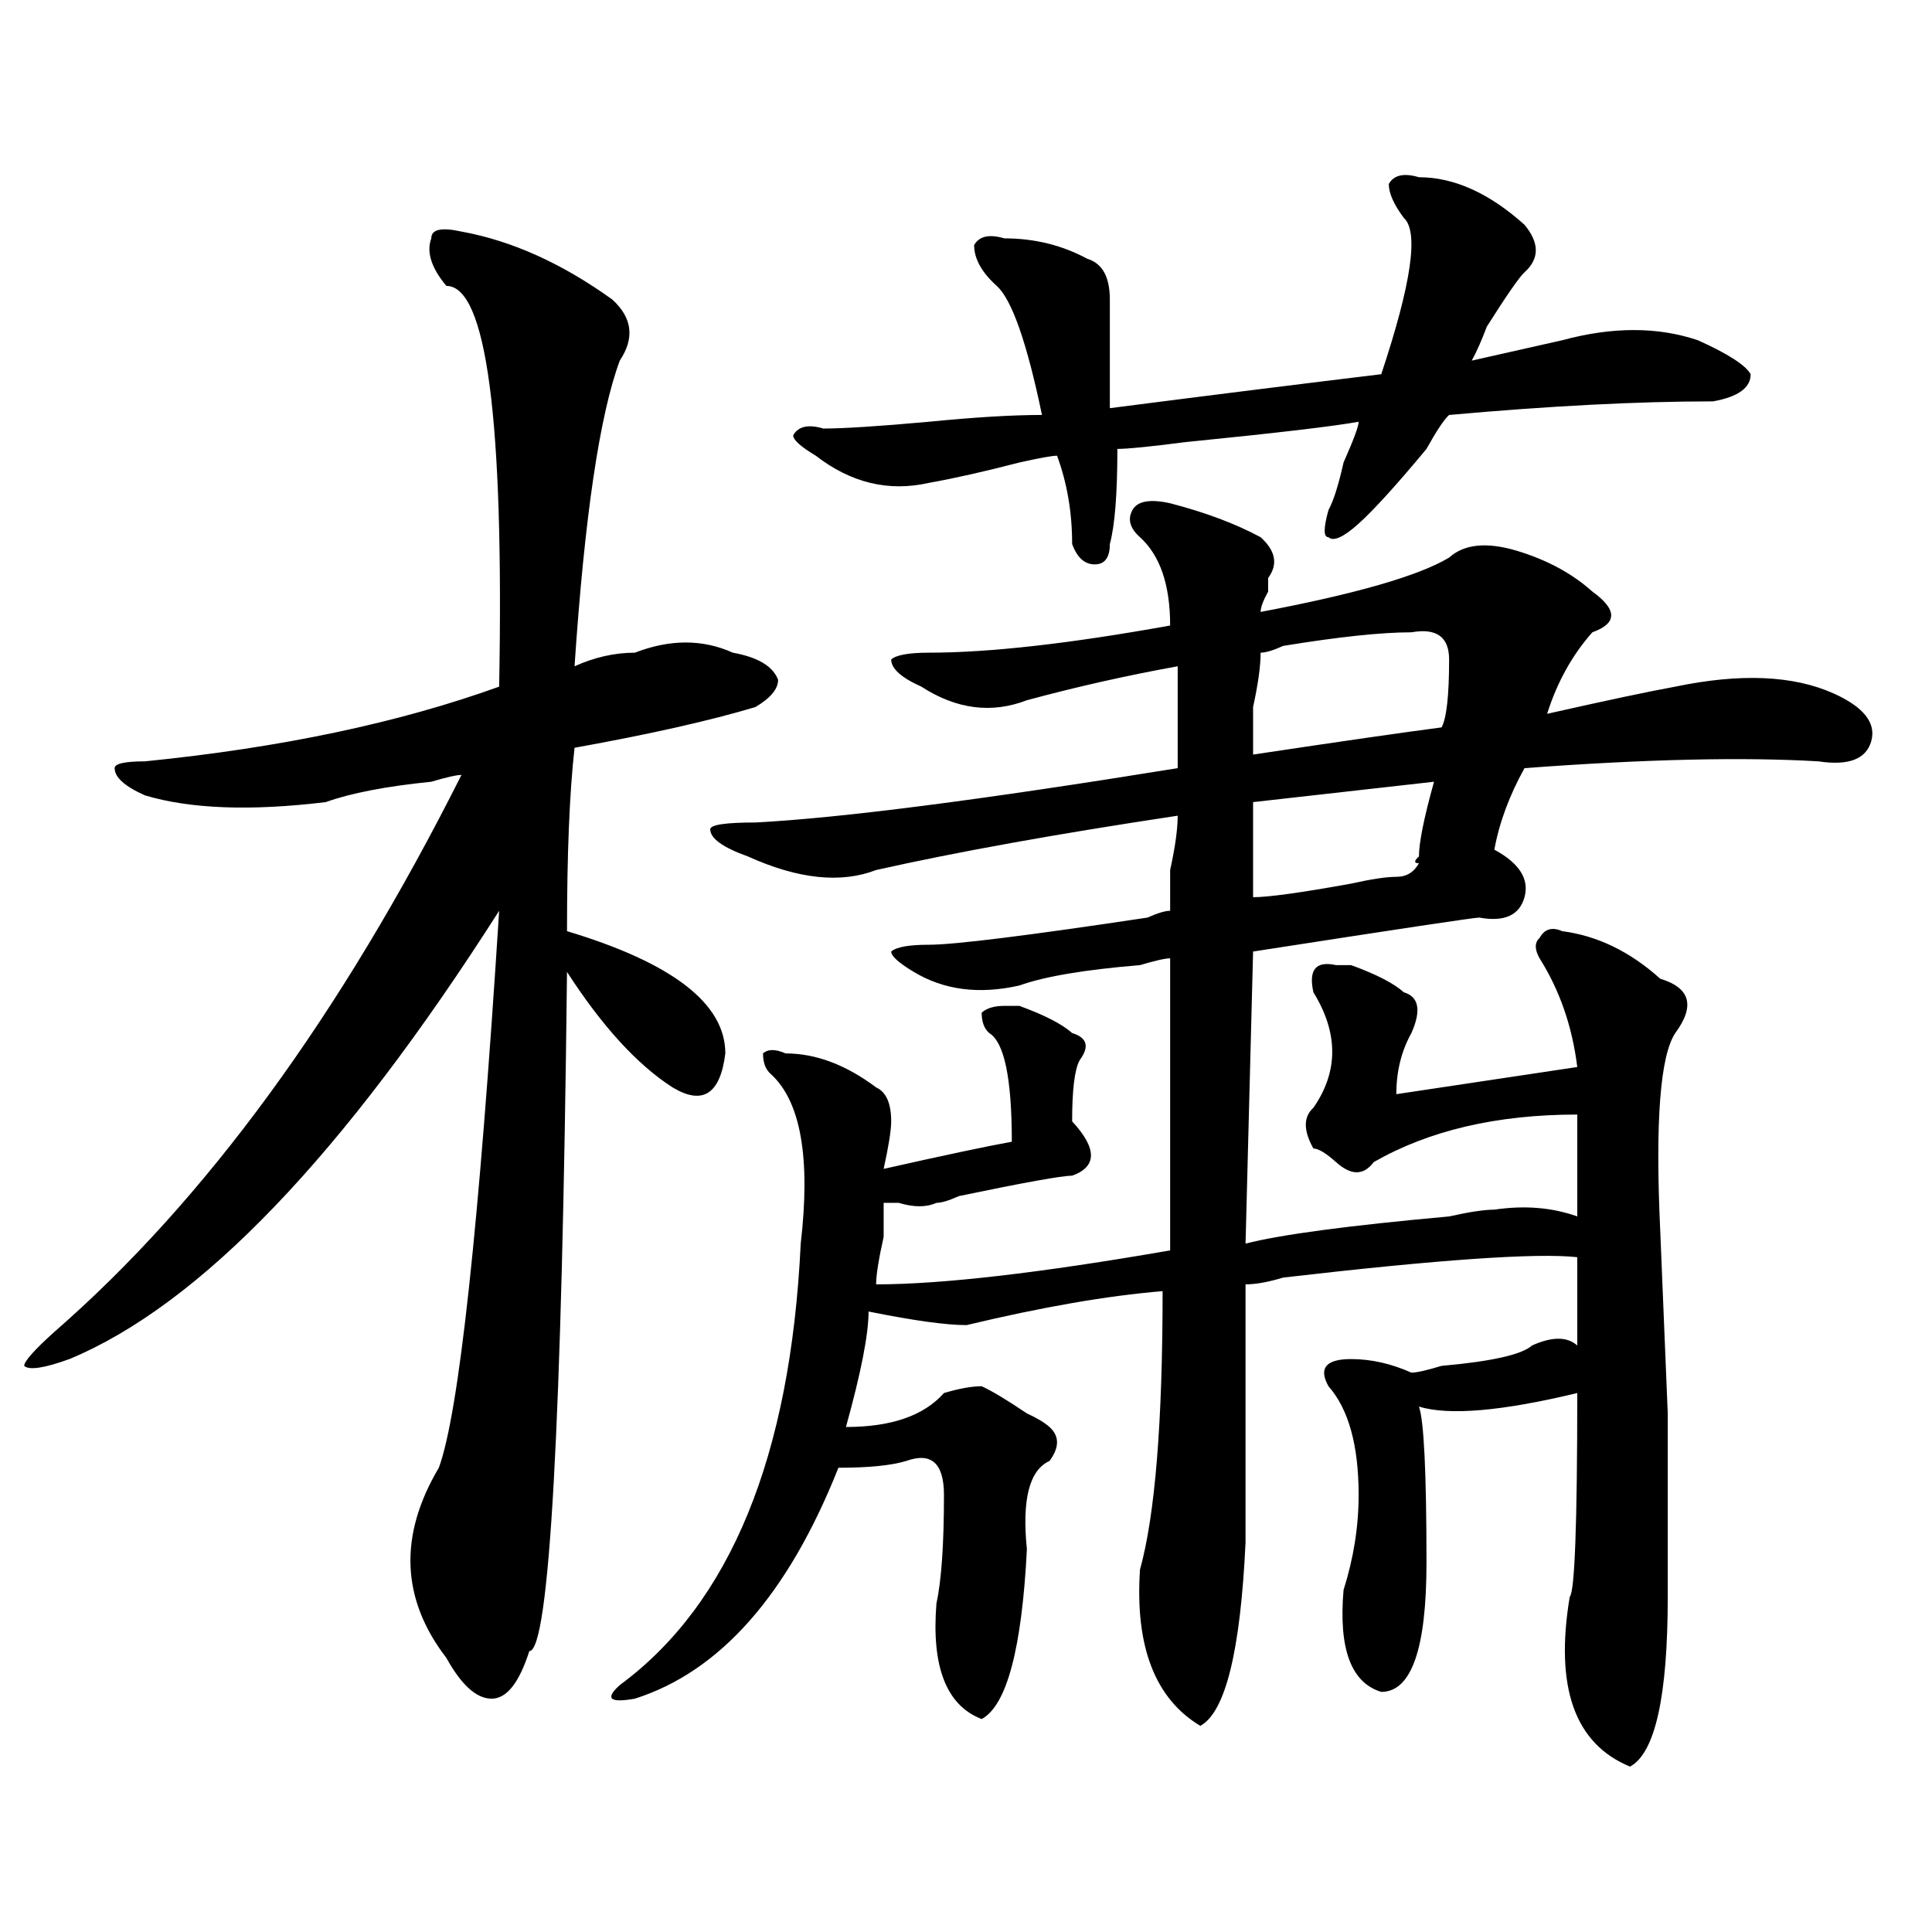
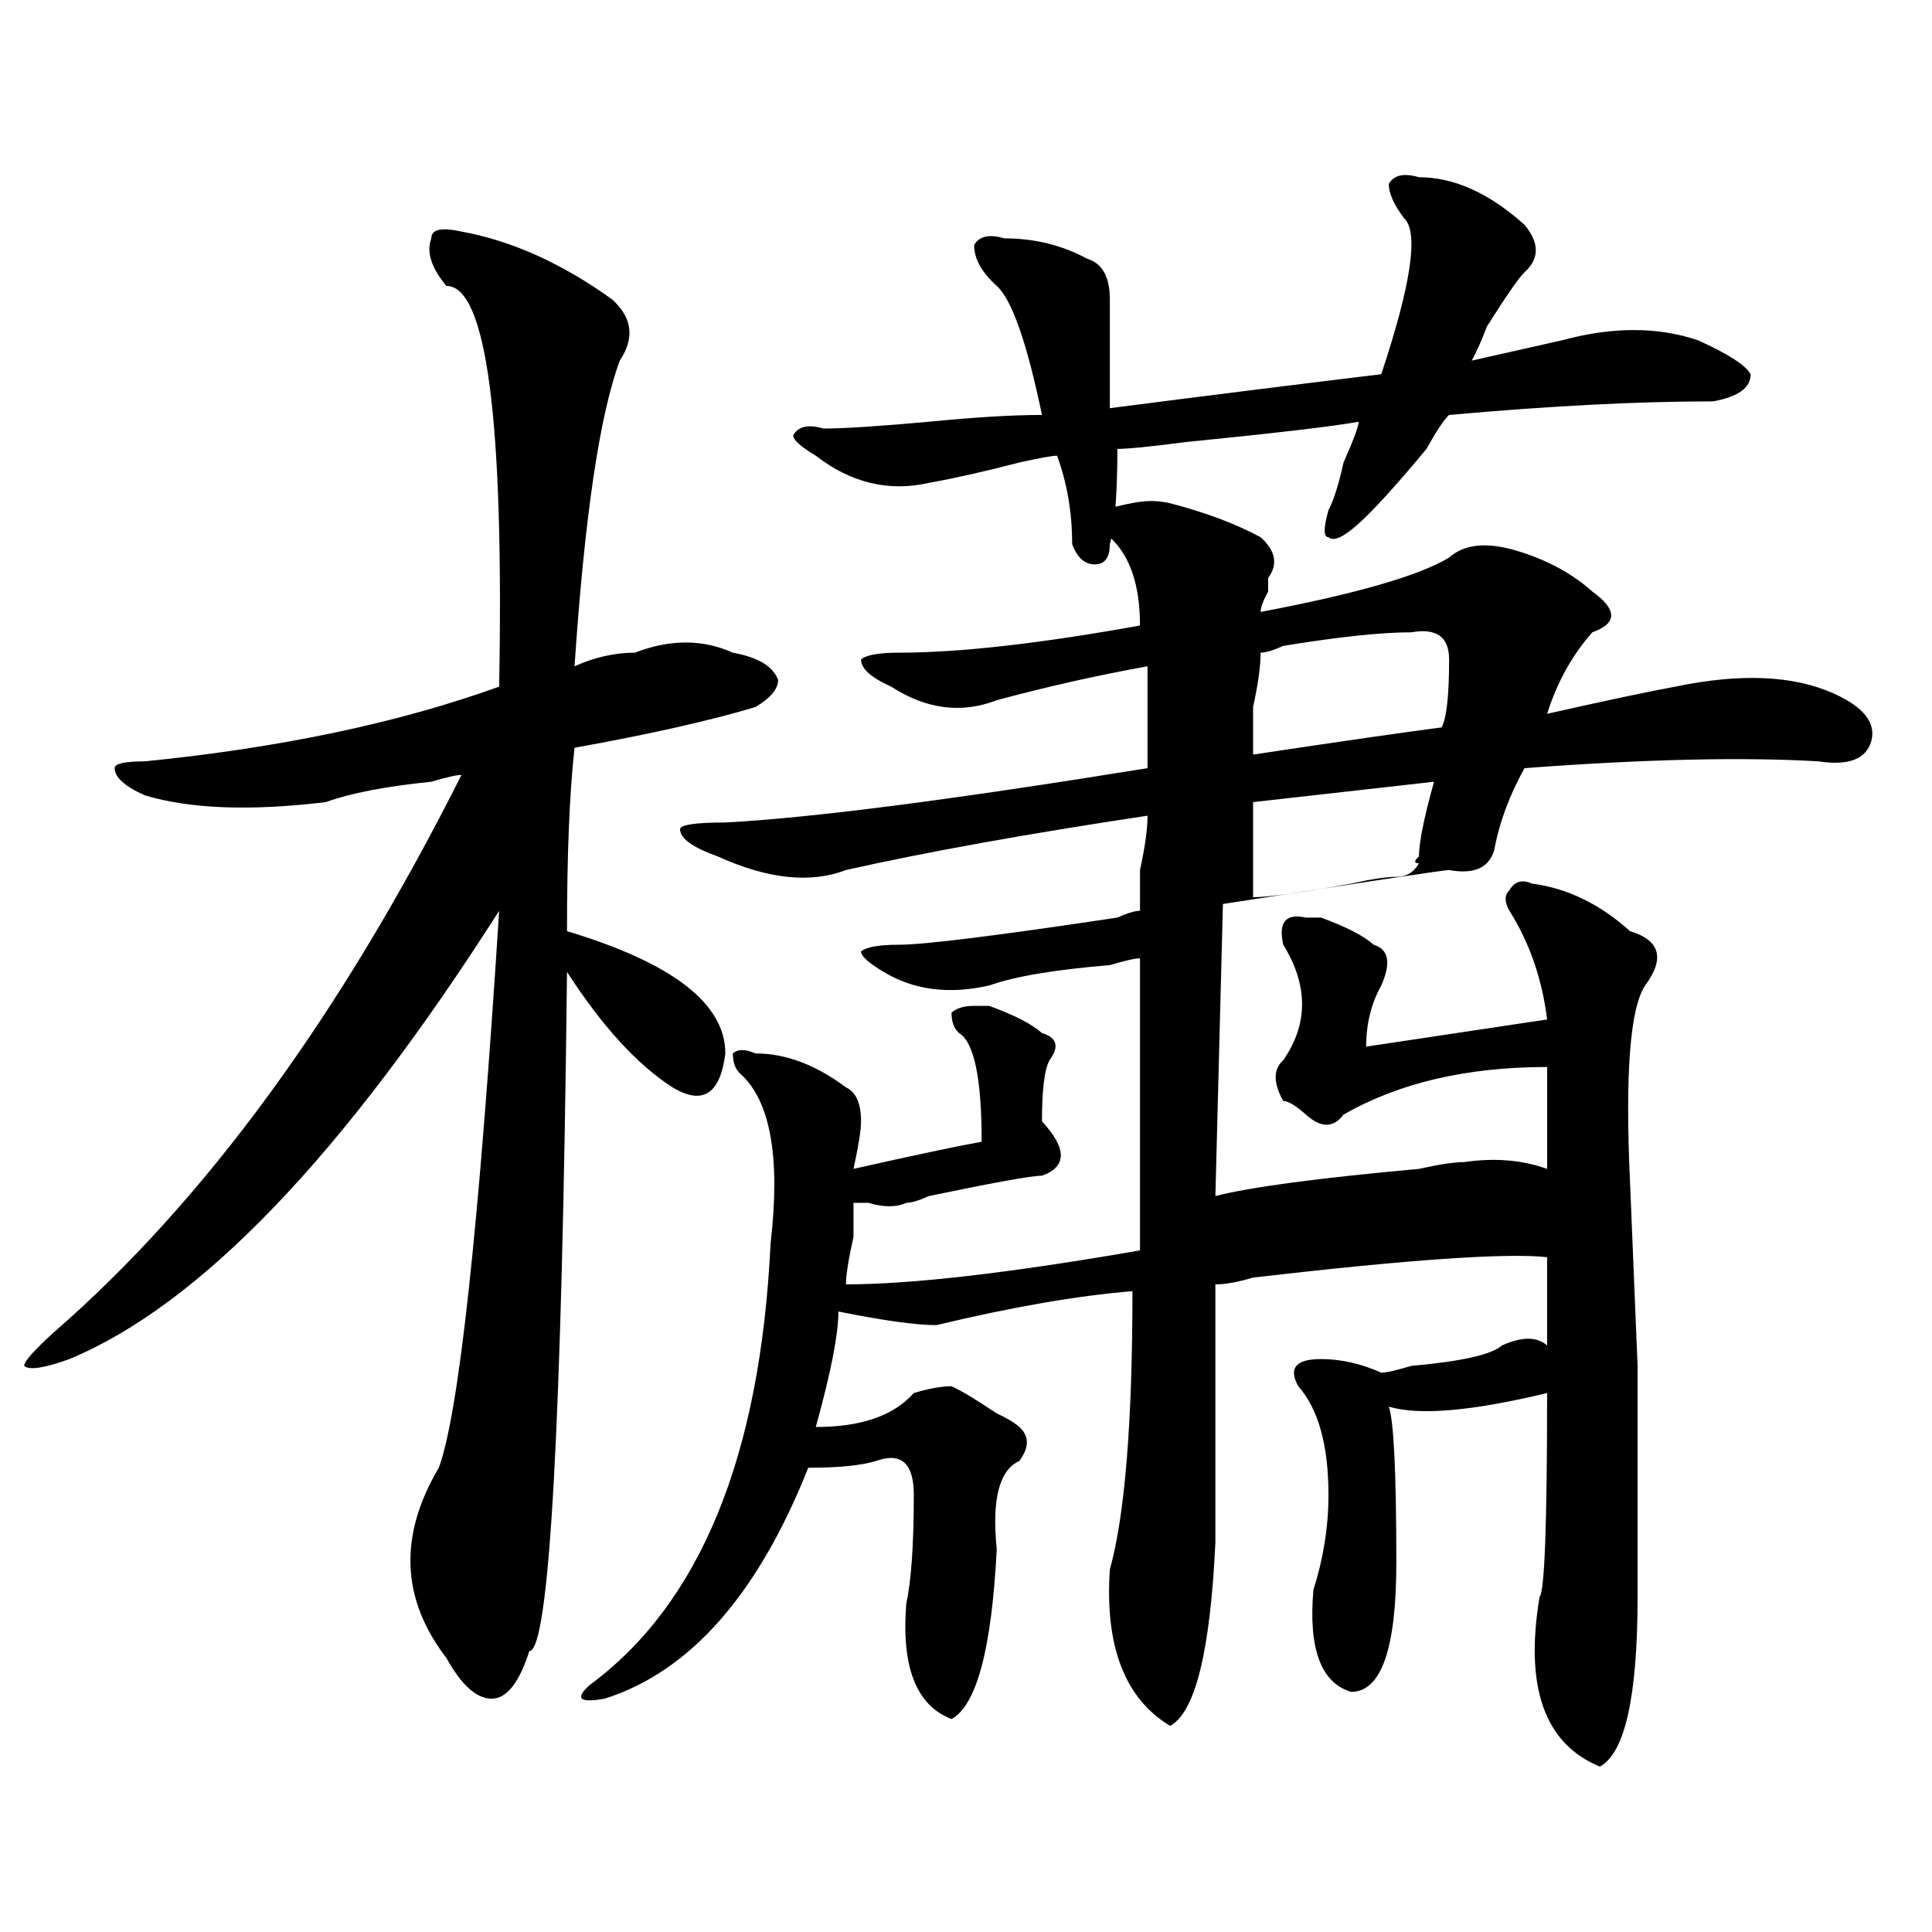
<svg xmlns="http://www.w3.org/2000/svg" version="1.1" id="图层_1" x="0px" y="0px" width="1000px" height="1000px" viewBox="0 0 1000 1000" enable-background="new 0 0 1000 1000" xml:space="preserve">
-   <path d="M238.848,119.859c25.975,4.724,52.011,16.424,78.047,35.156c10.365,9.393,11.707,19.94,3.902,31.641  c-10.427,28.125-18.231,80.859-23.414,158.203c10.365-4.669,20.792-7.031,31.219-7.031c18.17-7.031,35.121-7.031,50.73,0  c12.987,2.362,20.792,7.031,23.414,14.063c0,4.724-3.902,9.394-11.707,14.063c-23.414,7.031-54.633,14.063-93.656,21.094  c-2.622,23.456-3.902,55.097-3.902,94.922c54.633,16.425,81.949,37.519,81.949,63.281c-2.622,21.094-11.707,26.972-27.316,17.578  c-18.231-11.7-36.463-31.641-54.633-59.766c-2.622,234.394-9.146,351.563-19.512,351.563c-5.244,16.369-11.707,24.609-19.512,24.609  s-15.609-7.031-23.414-21.094c-23.414-30.487-24.756-63.281-3.902-98.438c10.365-28.125,20.792-124.2,31.219-288.281  C177.69,597.984,103.546,675.328,35.926,703.453c-13.049,4.724-20.854,5.878-23.414,3.516c0-2.308,5.183-8.185,15.609-17.578  c78.047-67.95,148.289-164.026,210.727-288.281c-2.622,0-7.805,1.208-15.609,3.516c-23.414,2.362-41.646,5.878-54.633,10.547  c-39.023,4.724-70.242,3.516-93.656-3.516c-10.427-4.669-15.609-9.339-15.609-14.063c0-2.308,5.183-3.516,15.609-3.516  c70.242-7.031,131.338-19.886,183.41-38.672c2.561-138.263-6.524-207.422-27.316-207.422c-7.805-9.339-10.427-17.578-7.805-24.609  C223.238,118.706,228.421,117.552,238.848,119.859z M605.668,260.484c18.17,4.724,33.779,10.547,46.828,17.578  c7.805,7.031,9.085,14.063,3.902,21.094v7.031c-2.622,4.724-3.902,8.239-3.902,10.547c49.389-9.339,81.949-18.731,97.559-28.125  c7.805-7.031,19.512-8.185,35.121-3.516c15.609,4.724,28.597,11.755,39.023,21.094c12.987,9.394,12.987,16.425,0,21.094  c-10.427,11.755-18.231,25.817-23.414,42.188c31.219-7.031,53.291-11.7,66.34-14.063c33.779-7.031,61.096-5.823,81.949,3.516  c15.609,7.031,22.072,15.271,19.512,24.609c-2.622,9.394-11.707,12.909-27.316,10.547c-39.023-2.308-89.754-1.153-152.191,3.516  c-7.805,14.063-13.049,28.125-15.609,42.188c12.987,7.031,18.17,15.271,15.609,24.609c-2.622,9.394-10.427,12.909-23.414,10.547  c-2.622,0-41.646,5.878-117.07,17.578l-3.902,151.172c18.17-4.669,53.291-9.339,105.363-14.063  c10.365-2.308,18.17-3.516,23.414-3.516c15.609-2.308,29.877-1.153,42.926,3.516c0-18.731,0-36.31,0-52.734  c-41.646,0-76.767,8.239-105.363,24.609c-5.244,7.031-11.707,7.031-19.512,0c-5.244-4.669-9.146-7.031-11.707-7.031  c-5.244-9.339-5.244-16.37,0-21.094c12.987-18.731,12.987-38.672,0-59.766c-2.622-11.7,1.28-16.37,11.707-14.063h7.805  c12.987,4.724,22.072,9.394,27.316,14.063c7.805,2.362,9.085,9.394,3.902,21.094c-5.244,9.394-7.805,19.94-7.805,31.641  l93.656-14.063c-2.622-21.094-9.146-39.825-19.512-56.25c-2.622-4.669-2.622-8.185,0-10.547c2.561-4.669,6.463-5.823,11.707-3.516  c18.17,2.362,35.121,10.547,50.73,24.609c15.609,4.724,18.17,14.063,7.805,28.125c-7.805,11.755-10.427,45.703-7.805,101.953  l3.902,94.922V826.5c0,51.525-6.524,80.859-19.512,87.891c-28.658-11.756-39.023-41.034-31.219-87.891  c2.561-2.362,3.902-37.464,3.902-105.469c-39.023,9.394-66.34,11.755-81.949,7.031c2.561,7.031,3.902,34.003,3.902,80.859  c0,44.494-7.805,66.797-23.414,66.797c-15.609-4.725-22.134-22.303-19.512-52.734c5.183-16.37,7.805-32.794,7.805-49.219  c0-25.763-5.244-44.495-15.609-56.25c-5.244-9.339-1.342-14.063,11.707-14.063c10.365,0,20.792,2.362,31.219,7.031  c2.561,0,7.805-1.153,15.609-3.516c25.975-2.308,41.584-5.823,46.828-10.547c10.365-4.669,18.17-4.669,23.414,0  c0-18.731,0-33.948,0-45.703c-20.854-2.308-71.584,1.208-152.191,10.547c-7.805,2.362-14.329,3.516-19.512,3.516  c0,46.911,0,91.406,0,133.594c-2.622,56.25-10.427,87.891-23.414,94.922c-23.414-14.063-33.841-41.034-31.219-80.859  c7.805-28.125,11.707-76.136,11.707-144.141c-28.658,2.362-62.438,8.239-101.461,17.578c-10.427,0-27.316-2.308-50.73-7.031  c0,11.755-3.902,31.641-11.707,59.766c23.414,0,40.304-5.823,50.73-17.578c7.805-2.308,14.268-3.516,19.512-3.516  c5.183,2.362,12.987,7.031,23.414,14.063c5.183,2.362,9.085,4.724,11.707,7.031c5.183,4.724,5.183,10.547,0,17.578  c-10.427,4.724-14.329,19.94-11.707,45.703c-2.622,51.525-10.427,80.859-23.414,87.891c-18.231-7.031-26.036-26.972-23.414-59.766  c2.561-11.756,3.902-30.433,3.902-56.25c0-16.37-6.524-22.247-19.512-17.578c-7.805,2.362-19.512,3.516-35.121,3.516  c-26.036,65.588-61.157,105.469-105.363,119.531c-13.049,2.307-15.609,0-7.805-7.031c57.193-42.188,88.412-118.323,93.656-228.516  c5.183-44.495,0-73.828-15.609-87.891c-2.622-2.308-3.902-5.823-3.902-10.547c2.561-2.308,6.463-2.308,11.707,0  c15.609,0,31.219,5.878,46.828,17.578c5.183,2.362,7.805,8.239,7.805,17.578c0,4.724-1.342,12.909-3.902,24.609  c31.219-7.031,53.291-11.7,66.34-14.063c0-32.794-3.902-51.526-11.707-56.25c-2.622-2.308-3.902-5.823-3.902-10.547  c2.561-2.308,6.463-3.516,11.707-3.516h7.805c12.987,4.724,22.072,9.394,27.316,14.063c7.805,2.362,9.085,7.031,3.902,14.063  c-2.622,4.724-3.902,15.271-3.902,31.641c12.987,14.063,12.987,23.456,0,28.125c-5.244,0-24.756,3.516-58.535,10.547  c-5.244,2.362-9.146,3.516-11.707,3.516c-5.244,2.362-11.707,2.362-19.512,0c-2.622,0-5.244,0-7.805,0c0,2.362,0,8.239,0,17.578  c-2.622,11.755-3.902,19.94-3.902,24.609c33.779,0,84.51-5.823,152.191-17.578V496.031c-2.622,0-7.805,1.208-15.609,3.516  c-28.658,2.362-49.45,5.878-62.438,10.547c-20.854,4.724-39.023,2.362-54.633-7.031c-7.805-4.669-11.707-8.185-11.707-10.547  c2.561-2.308,9.085-3.516,19.512-3.516c12.987,0,50.73-4.669,113.168-14.063c5.183-2.308,9.085-3.516,11.707-3.516  c0-4.669,0-11.7,0-21.094c2.561-11.7,3.902-21.094,3.902-28.125c-62.438,9.394-114.51,18.786-156.094,28.125  c-18.231,7.031-40.365,4.724-66.34-7.031c-13.049-4.669-19.512-9.339-19.512-14.063c0-2.308,7.805-3.516,23.414-3.516  c44.206-2.308,117.07-11.7,218.531-28.125c0-18.731,0-36.31,0-52.734c-26.036,4.724-52.072,10.547-78.047,17.578  c-18.231,7.031-36.463,4.724-54.633-7.031c-10.427-4.669-15.609-9.339-15.609-14.063c2.561-2.308,9.085-3.516,19.512-3.516  c31.219,0,72.803-4.669,124.875-14.063c0-21.094-5.244-36.31-15.609-45.703c-5.244-4.669-6.524-9.339-3.902-14.063  C588.717,259.331,595.241,258.177,605.668,260.484z M734.445,91.734c18.17,0,36.401,8.239,54.633,24.609  c7.805,9.393,7.805,17.578,0,24.609c-2.622,2.362-9.146,11.755-19.512,28.125c-2.622,7.031-5.244,12.909-7.805,17.578  c20.792-4.669,36.401-8.185,46.828-10.547c25.975-7.031,49.389-7.031,70.242,0c15.609,7.031,24.694,12.909,27.316,17.578  c0,7.031-6.524,11.755-19.512,14.063c-39.023,0-84.571,2.362-136.582,7.031c-2.622,2.362-6.524,8.239-11.707,17.578  c-15.609,18.786-27.316,31.641-35.121,38.672s-13.049,9.394-15.609,7.031c-2.622,0-2.622-4.669,0-14.063  c2.561-4.669,5.183-12.854,7.805-24.609c5.183-11.7,7.805-18.731,7.805-21.094c-13.049,2.362-42.926,5.878-89.754,10.547  c-18.231,2.362-29.938,3.516-35.121,3.516c0,23.456-1.342,39.88-3.902,49.219c0,7.031-2.622,10.547-7.805,10.547  c-5.244,0-9.146-3.516-11.707-10.547c0-16.37-2.622-31.641-7.805-45.703c-2.622,0-9.146,1.208-19.512,3.516  c-18.231,4.724-33.841,8.239-46.828,10.547c-20.854,4.724-40.365,0-58.535-14.063c-7.805-4.669-11.707-8.185-11.707-10.547  c2.561-4.669,7.805-5.823,15.609-3.516c10.365,0,28.597-1.153,54.633-3.516c23.414-2.308,42.926-3.516,58.535-3.516  c-7.805-37.464-15.609-59.766-23.414-66.797s-11.707-14.063-11.707-21.094c2.561-4.669,7.805-5.823,15.609-3.516  c15.609,0,29.877,3.516,42.926,10.547c7.805,2.362,11.707,9.393,11.707,21.094c0,11.755,0,30.487,0,56.25  c54.633-7.031,101.461-12.854,140.484-17.578c15.609-46.857,19.512-73.828,11.707-80.859c-5.244-7.031-7.805-12.854-7.805-17.578  C721.396,90.581,726.641,89.427,734.445,91.734z M730.543,327.281c-15.609,0-37.743,2.362-66.34,7.031  c-5.244,2.362-9.146,3.516-11.707,3.516c0,7.031-1.342,16.425-3.902,28.125c0,11.755,0,19.94,0,24.609  c46.828-7.031,79.327-11.7,97.559-14.063c2.561-4.669,3.902-16.37,3.902-35.156C750.055,329.644,743.53,324.974,730.543,327.281z   M742.25,404.625l-93.656,10.547c0,14.063,0,30.487,0,49.219c7.805,0,24.694-2.308,50.73-7.031  c10.365-2.308,18.17-3.516,23.414-3.516c5.183,0,9.085-2.308,11.707-7.031c-2.622,0-2.622-1.153,0-3.516  C734.445,436.266,737.006,423.411,742.25,404.625z" />
+   <path d="M238.848,119.859c25.975,4.724,52.011,16.424,78.047,35.156c10.365,9.393,11.707,19.94,3.902,31.641  c-10.427,28.125-18.231,80.859-23.414,158.203c10.365-4.669,20.792-7.031,31.219-7.031c18.17-7.031,35.121-7.031,50.73,0  c12.987,2.362,20.792,7.031,23.414,14.063c0,4.724-3.902,9.394-11.707,14.063c-23.414,7.031-54.633,14.063-93.656,21.094  c-2.622,23.456-3.902,55.097-3.902,94.922c54.633,16.425,81.949,37.519,81.949,63.281c-2.622,21.094-11.707,26.972-27.316,17.578  c-18.231-11.7-36.463-31.641-54.633-59.766c-2.622,234.394-9.146,351.563-19.512,351.563c-5.244,16.369-11.707,24.609-19.512,24.609  s-15.609-7.031-23.414-21.094c-23.414-30.487-24.756-63.281-3.902-98.438c10.365-28.125,20.792-124.2,31.219-288.281  C177.69,597.984,103.546,675.328,35.926,703.453c-13.049,4.724-20.854,5.878-23.414,3.516c0-2.308,5.183-8.185,15.609-17.578  c78.047-67.95,148.289-164.026,210.727-288.281c-2.622,0-7.805,1.208-15.609,3.516c-23.414,2.362-41.646,5.878-54.633,10.547  c-39.023,4.724-70.242,3.516-93.656-3.516c-10.427-4.669-15.609-9.339-15.609-14.063c0-2.308,5.183-3.516,15.609-3.516  c70.242-7.031,131.338-19.886,183.41-38.672c2.561-138.263-6.524-207.422-27.316-207.422c-7.805-9.339-10.427-17.578-7.805-24.609  C223.238,118.706,228.421,117.552,238.848,119.859z M605.668,260.484c18.17,4.724,33.779,10.547,46.828,17.578  c7.805,7.031,9.085,14.063,3.902,21.094v7.031c-2.622,4.724-3.902,8.239-3.902,10.547c49.389-9.339,81.949-18.731,97.559-28.125  c7.805-7.031,19.512-8.185,35.121-3.516c15.609,4.724,28.597,11.755,39.023,21.094c12.987,9.394,12.987,16.425,0,21.094  c-10.427,11.755-18.231,25.817-23.414,42.188c31.219-7.031,53.291-11.7,66.34-14.063c33.779-7.031,61.096-5.823,81.949,3.516  c15.609,7.031,22.072,15.271,19.512,24.609c-2.622,9.394-11.707,12.909-27.316,10.547c-39.023-2.308-89.754-1.153-152.191,3.516  c-7.805,14.063-13.049,28.125-15.609,42.188c-2.622,9.394-10.427,12.909-23.414,10.547  c-2.622,0-41.646,5.878-117.07,17.578l-3.902,151.172c18.17-4.669,53.291-9.339,105.363-14.063  c10.365-2.308,18.17-3.516,23.414-3.516c15.609-2.308,29.877-1.153,42.926,3.516c0-18.731,0-36.31,0-52.734  c-41.646,0-76.767,8.239-105.363,24.609c-5.244,7.031-11.707,7.031-19.512,0c-5.244-4.669-9.146-7.031-11.707-7.031  c-5.244-9.339-5.244-16.37,0-21.094c12.987-18.731,12.987-38.672,0-59.766c-2.622-11.7,1.28-16.37,11.707-14.063h7.805  c12.987,4.724,22.072,9.394,27.316,14.063c7.805,2.362,9.085,9.394,3.902,21.094c-5.244,9.394-7.805,19.94-7.805,31.641  l93.656-14.063c-2.622-21.094-9.146-39.825-19.512-56.25c-2.622-4.669-2.622-8.185,0-10.547c2.561-4.669,6.463-5.823,11.707-3.516  c18.17,2.362,35.121,10.547,50.73,24.609c15.609,4.724,18.17,14.063,7.805,28.125c-7.805,11.755-10.427,45.703-7.805,101.953  l3.902,94.922V826.5c0,51.525-6.524,80.859-19.512,87.891c-28.658-11.756-39.023-41.034-31.219-87.891  c2.561-2.362,3.902-37.464,3.902-105.469c-39.023,9.394-66.34,11.755-81.949,7.031c2.561,7.031,3.902,34.003,3.902,80.859  c0,44.494-7.805,66.797-23.414,66.797c-15.609-4.725-22.134-22.303-19.512-52.734c5.183-16.37,7.805-32.794,7.805-49.219  c0-25.763-5.244-44.495-15.609-56.25c-5.244-9.339-1.342-14.063,11.707-14.063c10.365,0,20.792,2.362,31.219,7.031  c2.561,0,7.805-1.153,15.609-3.516c25.975-2.308,41.584-5.823,46.828-10.547c10.365-4.669,18.17-4.669,23.414,0  c0-18.731,0-33.948,0-45.703c-20.854-2.308-71.584,1.208-152.191,10.547c-7.805,2.362-14.329,3.516-19.512,3.516  c0,46.911,0,91.406,0,133.594c-2.622,56.25-10.427,87.891-23.414,94.922c-23.414-14.063-33.841-41.034-31.219-80.859  c7.805-28.125,11.707-76.136,11.707-144.141c-28.658,2.362-62.438,8.239-101.461,17.578c-10.427,0-27.316-2.308-50.73-7.031  c0,11.755-3.902,31.641-11.707,59.766c23.414,0,40.304-5.823,50.73-17.578c7.805-2.308,14.268-3.516,19.512-3.516  c5.183,2.362,12.987,7.031,23.414,14.063c5.183,2.362,9.085,4.724,11.707,7.031c5.183,4.724,5.183,10.547,0,17.578  c-10.427,4.724-14.329,19.94-11.707,45.703c-2.622,51.525-10.427,80.859-23.414,87.891c-18.231-7.031-26.036-26.972-23.414-59.766  c2.561-11.756,3.902-30.433,3.902-56.25c0-16.37-6.524-22.247-19.512-17.578c-7.805,2.362-19.512,3.516-35.121,3.516  c-26.036,65.588-61.157,105.469-105.363,119.531c-13.049,2.307-15.609,0-7.805-7.031c57.193-42.188,88.412-118.323,93.656-228.516  c5.183-44.495,0-73.828-15.609-87.891c-2.622-2.308-3.902-5.823-3.902-10.547c2.561-2.308,6.463-2.308,11.707,0  c15.609,0,31.219,5.878,46.828,17.578c5.183,2.362,7.805,8.239,7.805,17.578c0,4.724-1.342,12.909-3.902,24.609  c31.219-7.031,53.291-11.7,66.34-14.063c0-32.794-3.902-51.526-11.707-56.25c-2.622-2.308-3.902-5.823-3.902-10.547  c2.561-2.308,6.463-3.516,11.707-3.516h7.805c12.987,4.724,22.072,9.394,27.316,14.063c7.805,2.362,9.085,7.031,3.902,14.063  c-2.622,4.724-3.902,15.271-3.902,31.641c12.987,14.063,12.987,23.456,0,28.125c-5.244,0-24.756,3.516-58.535,10.547  c-5.244,2.362-9.146,3.516-11.707,3.516c-5.244,2.362-11.707,2.362-19.512,0c-2.622,0-5.244,0-7.805,0c0,2.362,0,8.239,0,17.578  c-2.622,11.755-3.902,19.94-3.902,24.609c33.779,0,84.51-5.823,152.191-17.578V496.031c-2.622,0-7.805,1.208-15.609,3.516  c-28.658,2.362-49.45,5.878-62.438,10.547c-20.854,4.724-39.023,2.362-54.633-7.031c-7.805-4.669-11.707-8.185-11.707-10.547  c2.561-2.308,9.085-3.516,19.512-3.516c12.987,0,50.73-4.669,113.168-14.063c5.183-2.308,9.085-3.516,11.707-3.516  c0-4.669,0-11.7,0-21.094c2.561-11.7,3.902-21.094,3.902-28.125c-62.438,9.394-114.51,18.786-156.094,28.125  c-18.231,7.031-40.365,4.724-66.34-7.031c-13.049-4.669-19.512-9.339-19.512-14.063c0-2.308,7.805-3.516,23.414-3.516  c44.206-2.308,117.07-11.7,218.531-28.125c0-18.731,0-36.31,0-52.734c-26.036,4.724-52.072,10.547-78.047,17.578  c-18.231,7.031-36.463,4.724-54.633-7.031c-10.427-4.669-15.609-9.339-15.609-14.063c2.561-2.308,9.085-3.516,19.512-3.516  c31.219,0,72.803-4.669,124.875-14.063c0-21.094-5.244-36.31-15.609-45.703c-5.244-4.669-6.524-9.339-3.902-14.063  C588.717,259.331,595.241,258.177,605.668,260.484z M734.445,91.734c18.17,0,36.401,8.239,54.633,24.609  c7.805,9.393,7.805,17.578,0,24.609c-2.622,2.362-9.146,11.755-19.512,28.125c-2.622,7.031-5.244,12.909-7.805,17.578  c20.792-4.669,36.401-8.185,46.828-10.547c25.975-7.031,49.389-7.031,70.242,0c15.609,7.031,24.694,12.909,27.316,17.578  c0,7.031-6.524,11.755-19.512,14.063c-39.023,0-84.571,2.362-136.582,7.031c-2.622,2.362-6.524,8.239-11.707,17.578  c-15.609,18.786-27.316,31.641-35.121,38.672s-13.049,9.394-15.609,7.031c-2.622,0-2.622-4.669,0-14.063  c2.561-4.669,5.183-12.854,7.805-24.609c5.183-11.7,7.805-18.731,7.805-21.094c-13.049,2.362-42.926,5.878-89.754,10.547  c-18.231,2.362-29.938,3.516-35.121,3.516c0,23.456-1.342,39.88-3.902,49.219c0,7.031-2.622,10.547-7.805,10.547  c-5.244,0-9.146-3.516-11.707-10.547c0-16.37-2.622-31.641-7.805-45.703c-2.622,0-9.146,1.208-19.512,3.516  c-18.231,4.724-33.841,8.239-46.828,10.547c-20.854,4.724-40.365,0-58.535-14.063c-7.805-4.669-11.707-8.185-11.707-10.547  c2.561-4.669,7.805-5.823,15.609-3.516c10.365,0,28.597-1.153,54.633-3.516c23.414-2.308,42.926-3.516,58.535-3.516  c-7.805-37.464-15.609-59.766-23.414-66.797s-11.707-14.063-11.707-21.094c2.561-4.669,7.805-5.823,15.609-3.516  c15.609,0,29.877,3.516,42.926,10.547c7.805,2.362,11.707,9.393,11.707,21.094c0,11.755,0,30.487,0,56.25  c54.633-7.031,101.461-12.854,140.484-17.578c15.609-46.857,19.512-73.828,11.707-80.859c-5.244-7.031-7.805-12.854-7.805-17.578  C721.396,90.581,726.641,89.427,734.445,91.734z M730.543,327.281c-15.609,0-37.743,2.362-66.34,7.031  c-5.244,2.362-9.146,3.516-11.707,3.516c0,7.031-1.342,16.425-3.902,28.125c0,11.755,0,19.94,0,24.609  c46.828-7.031,79.327-11.7,97.559-14.063c2.561-4.669,3.902-16.37,3.902-35.156C750.055,329.644,743.53,324.974,730.543,327.281z   M742.25,404.625l-93.656,10.547c0,14.063,0,30.487,0,49.219c7.805,0,24.694-2.308,50.73-7.031  c10.365-2.308,18.17-3.516,23.414-3.516c5.183,0,9.085-2.308,11.707-7.031c-2.622,0-2.622-1.153,0-3.516  C734.445,436.266,737.006,423.411,742.25,404.625z" />
</svg>